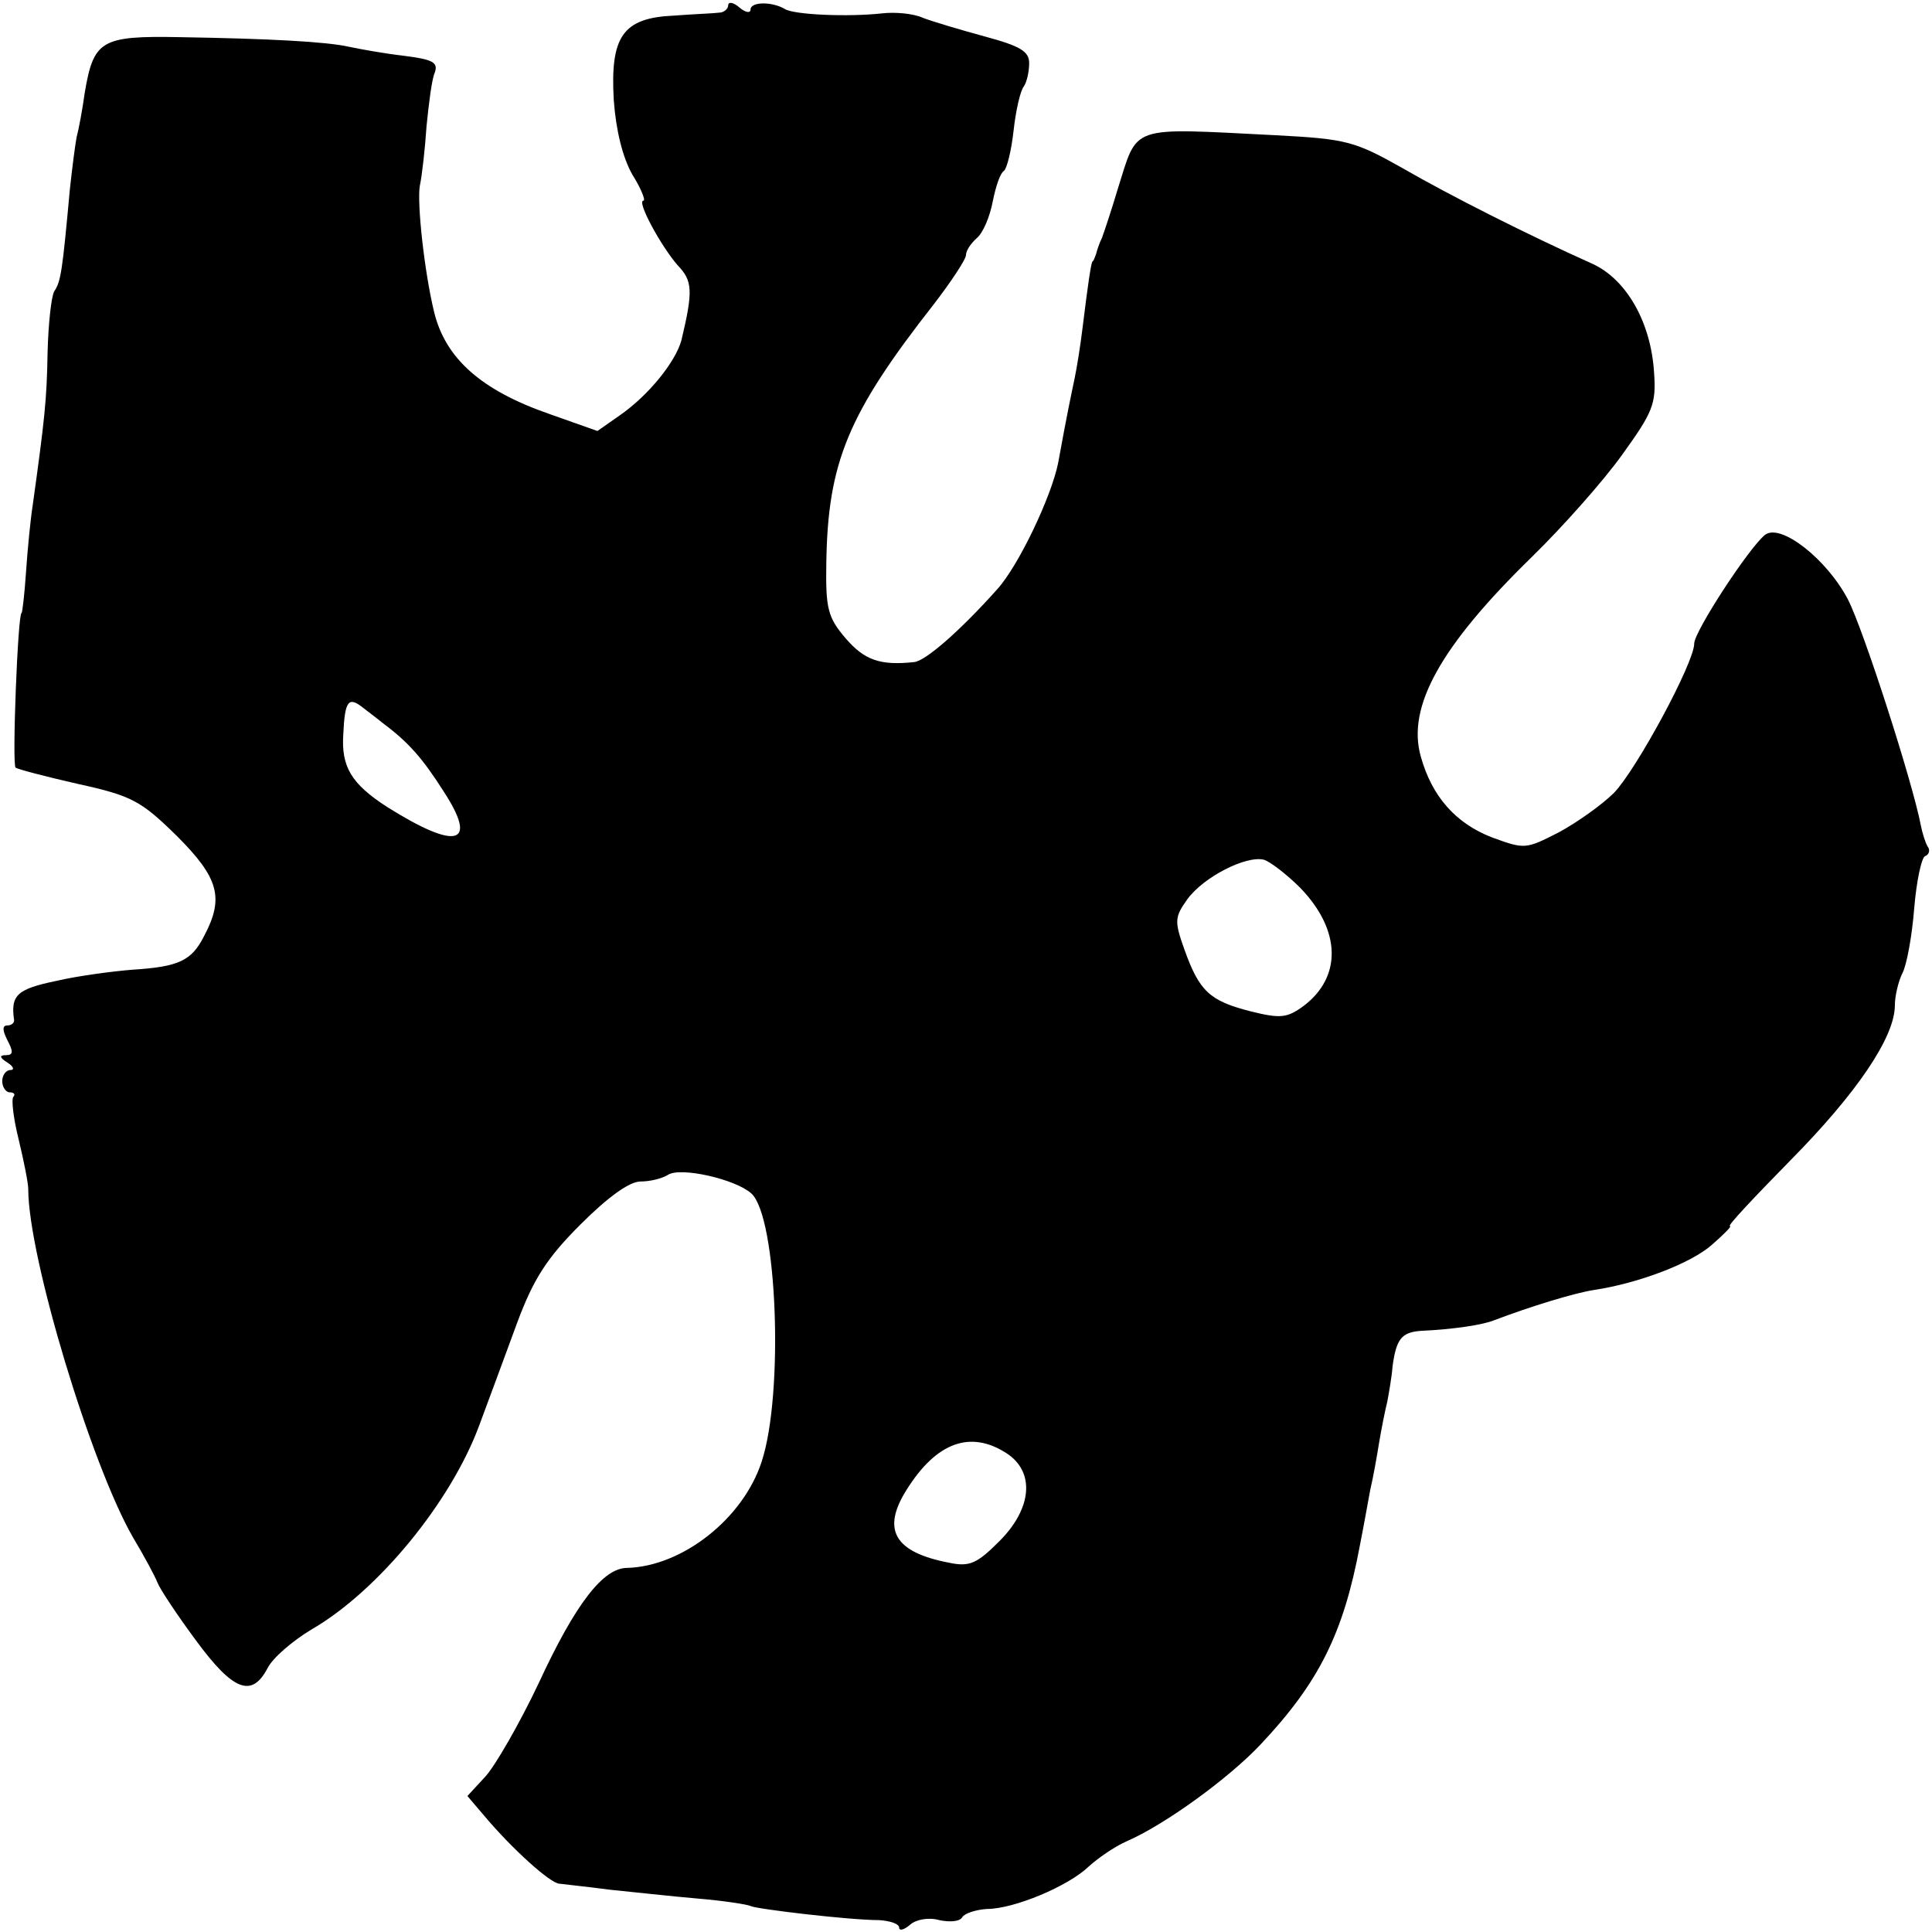
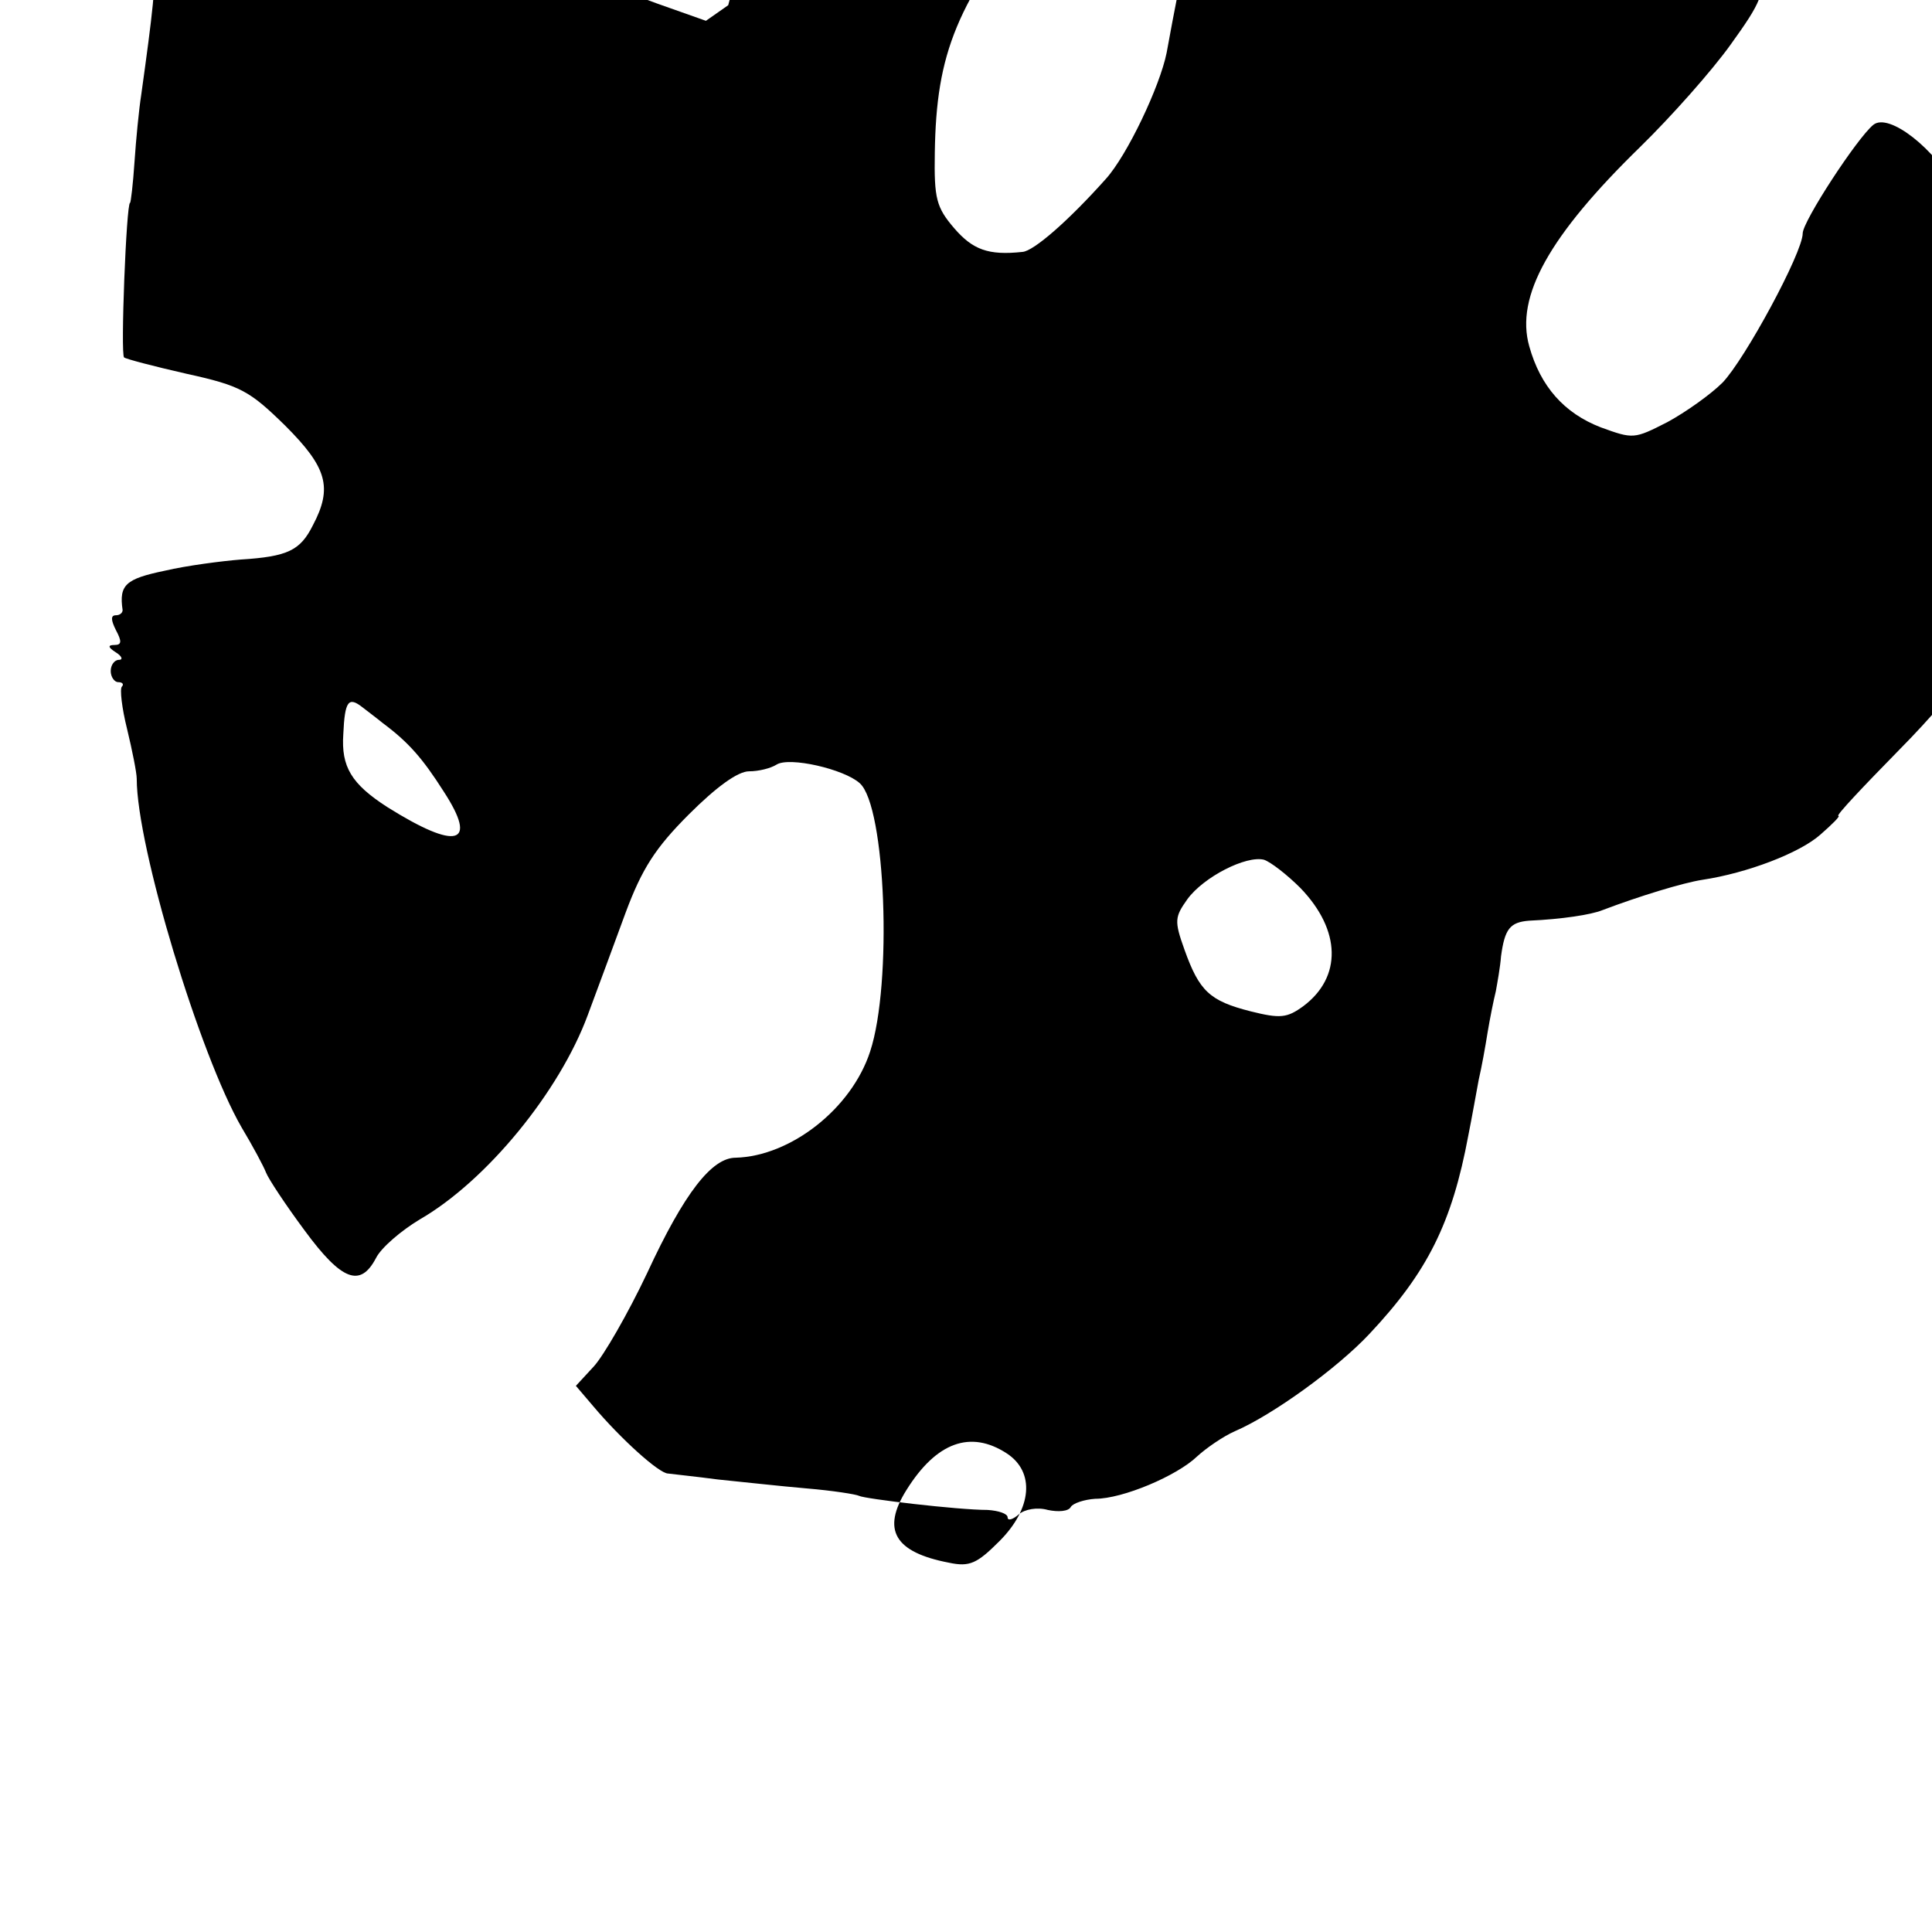
<svg xmlns="http://www.w3.org/2000/svg" version="1.0" width="260pt" height="260pt" viewBox="0 0 260 260" preserveAspectRatio="xMidYMid meet">
  <g transform="translate(0,260) scale(0.1,-0.1)" fill="#000000" stroke="none">
-     <path d="M980 2593 c0 -5 -6 -10 -12 -10 -7 -1 -35 -2 -61 -4 -69 -3 -86 -28 -81 -114 3 -41 12 -77 25 -100 12 -19 18 -35 15 -35 -10 0 24 -62 46 -87 20 -21 21 -34 5 -101 -8 -29 -44 -74 -83 -101 l-30 -21 -65 23 c-92 32 -140 75 -155 138 -13 54 -23 146 -19 169 3 14 7 50 9 80 3 30 7 63 11 72 5 14 -2 18 -42 23 -26 3 -59 9 -73 12 -31 7 -108 11 -228 13 -106 2 -116 -4 -128 -75 -3 -22 -8 -49 -11 -60 -2 -11 -6 -42 -9 -70 -10 -109 -12 -124 -21 -137 -4 -7 -8 -44 -9 -83 -1 -63 -4 -90 -20 -205 -3 -19 -7 -60 -9 -90 -2 -30 -5 -55 -6 -55 -5 0 -13 -205 -8 -208 2 -2 40 -12 84 -22 73 -16 85 -23 133 -70 56 -56 64 -83 37 -134 -17 -34 -34 -42 -97 -46 -25 -2 -72 -8 -102 -15 -53 -11 -62 -19 -57 -53 0 -4 -4 -7 -9 -7 -7 0 -7 -6 0 -20 8 -15 8 -20 -2 -20 -9 0 -9 -3 2 -10 8 -5 10 -10 4 -10 -6 0 -11 -7 -11 -15 0 -8 5 -15 10 -15 6 0 8 -3 5 -6 -3 -3 0 -29 7 -57 7 -29 13 -59 13 -67 0 -92 85 -372 141 -469 15 -25 30 -53 33 -61 3 -8 26 -43 52 -78 50 -68 75 -77 96 -37 7 14 34 37 59 52 90 52 188 172 226 275 13 35 36 97 51 138 22 59 40 87 85 132 37 37 66 58 81 58 13 0 29 4 37 9 17 11 91 -6 112 -25 35 -31 44 -270 14 -361 -25 -77 -107 -141 -181 -143 -32 0 -69 -47 -119 -155 -26 -55 -59 -112 -72 -126 l-24 -26 23 -27 c37 -44 89 -91 101 -91 7 -1 37 -4 67 -8 30 -3 84 -9 119 -12 36 -3 67 -8 71 -10 7 -4 133 -19 173 -19 15 -1 27 -5 27 -10 0 -5 7 -3 15 4 8 7 25 10 39 6 14 -3 28 -2 31 4 3 5 18 10 33 11 37 0 110 31 137 57 12 11 35 27 51 34 51 22 138 85 181 131 78 83 111 149 133 267 5 25 11 59 14 75 4 17 9 45 12 64 3 18 8 43 11 55 2 11 6 33 7 47 5 37 12 46 38 48 44 2 83 8 98 14 50 19 109 37 135 41 60 9 131 36 159 61 16 14 27 25 24 25 -4 0 33 39 81 88 89 90 141 166 141 209 0 13 5 33 10 43 6 11 13 50 16 87 3 37 10 70 15 71 5 2 7 8 3 13 -3 5 -7 18 -9 28 -11 58 -77 263 -98 304 -28 54 -91 104 -112 87 -22 -18 -95 -130 -95 -146 0 -26 -78 -170 -108 -201 -16 -16 -50 -40 -74 -53 -45 -23 -46 -23 -90 -7 -49 19 -81 55 -96 109 -19 67 27 149 149 268 42 41 97 103 122 138 41 57 46 68 43 110 -4 68 -37 126 -83 147 -87 39 -192 92 -256 129 -64 36 -75 39 -170 44 -200 10 -185 15 -213 -73 -8 -27 -18 -57 -21 -65 -4 -8 -7 -18 -8 -22 -2 -5 -3 -9 -5 -10 -2 -4 -6 -31 -13 -88 -3 -25 -8 -56 -11 -70 -5 -24 -10 -47 -22 -113 -9 -45 -53 -138 -82 -170 -50 -56 -97 -97 -112 -98 -46 -5 -67 3 -92 32 -24 28 -27 40 -26 101 2 136 29 201 145 349 23 30 43 60 43 66 0 6 7 16 15 23 8 7 17 28 21 49 4 20 10 38 15 41 4 3 10 27 13 54 3 27 9 54 14 60 4 6 7 20 7 31 0 16 -12 23 -60 36 -33 9 -70 20 -83 25 -13 6 -38 8 -55 6 -45 -5 -119 -2 -131 6 -17 10 -46 10 -46 -1 0 -5 -7 -4 -15 3 -8 7 -15 8 -15 3z m-465 -966 c35 -26 54 -48 82 -92 47 -72 18 -80 -76 -21 -48 31 -62 54 -59 98 2 45 7 51 26 36 9 -7 21 -16 27 -21z m1235 -222 c55 -57 56 -120 4 -159 -22 -16 -31 -17 -71 -7 -55 14 -69 27 -89 83 -14 39 -13 44 4 68 22 30 79 59 103 53 9 -3 31 -20 49 -38z m-395 -761 c38 -25 34 -74 -10 -118 -30 -30 -40 -35 -68 -29 -73 14 -91 44 -57 98 40 64 86 81 135 49z" />
+     <path d="M980 2593 l-30 -21 -65 23 c-92 32 -140 75 -155 138 -13 54 -23 146 -19 169 3 14 7 50 9 80 3 30 7 63 11 72 5 14 -2 18 -42 23 -26 3 -59 9 -73 12 -31 7 -108 11 -228 13 -106 2 -116 -4 -128 -75 -3 -22 -8 -49 -11 -60 -2 -11 -6 -42 -9 -70 -10 -109 -12 -124 -21 -137 -4 -7 -8 -44 -9 -83 -1 -63 -4 -90 -20 -205 -3 -19 -7 -60 -9 -90 -2 -30 -5 -55 -6 -55 -5 0 -13 -205 -8 -208 2 -2 40 -12 84 -22 73 -16 85 -23 133 -70 56 -56 64 -83 37 -134 -17 -34 -34 -42 -97 -46 -25 -2 -72 -8 -102 -15 -53 -11 -62 -19 -57 -53 0 -4 -4 -7 -9 -7 -7 0 -7 -6 0 -20 8 -15 8 -20 -2 -20 -9 0 -9 -3 2 -10 8 -5 10 -10 4 -10 -6 0 -11 -7 -11 -15 0 -8 5 -15 10 -15 6 0 8 -3 5 -6 -3 -3 0 -29 7 -57 7 -29 13 -59 13 -67 0 -92 85 -372 141 -469 15 -25 30 -53 33 -61 3 -8 26 -43 52 -78 50 -68 75 -77 96 -37 7 14 34 37 59 52 90 52 188 172 226 275 13 35 36 97 51 138 22 59 40 87 85 132 37 37 66 58 81 58 13 0 29 4 37 9 17 11 91 -6 112 -25 35 -31 44 -270 14 -361 -25 -77 -107 -141 -181 -143 -32 0 -69 -47 -119 -155 -26 -55 -59 -112 -72 -126 l-24 -26 23 -27 c37 -44 89 -91 101 -91 7 -1 37 -4 67 -8 30 -3 84 -9 119 -12 36 -3 67 -8 71 -10 7 -4 133 -19 173 -19 15 -1 27 -5 27 -10 0 -5 7 -3 15 4 8 7 25 10 39 6 14 -3 28 -2 31 4 3 5 18 10 33 11 37 0 110 31 137 57 12 11 35 27 51 34 51 22 138 85 181 131 78 83 111 149 133 267 5 25 11 59 14 75 4 17 9 45 12 64 3 18 8 43 11 55 2 11 6 33 7 47 5 37 12 46 38 48 44 2 83 8 98 14 50 19 109 37 135 41 60 9 131 36 159 61 16 14 27 25 24 25 -4 0 33 39 81 88 89 90 141 166 141 209 0 13 5 33 10 43 6 11 13 50 16 87 3 37 10 70 15 71 5 2 7 8 3 13 -3 5 -7 18 -9 28 -11 58 -77 263 -98 304 -28 54 -91 104 -112 87 -22 -18 -95 -130 -95 -146 0 -26 -78 -170 -108 -201 -16 -16 -50 -40 -74 -53 -45 -23 -46 -23 -90 -7 -49 19 -81 55 -96 109 -19 67 27 149 149 268 42 41 97 103 122 138 41 57 46 68 43 110 -4 68 -37 126 -83 147 -87 39 -192 92 -256 129 -64 36 -75 39 -170 44 -200 10 -185 15 -213 -73 -8 -27 -18 -57 -21 -65 -4 -8 -7 -18 -8 -22 -2 -5 -3 -9 -5 -10 -2 -4 -6 -31 -13 -88 -3 -25 -8 -56 -11 -70 -5 -24 -10 -47 -22 -113 -9 -45 -53 -138 -82 -170 -50 -56 -97 -97 -112 -98 -46 -5 -67 3 -92 32 -24 28 -27 40 -26 101 2 136 29 201 145 349 23 30 43 60 43 66 0 6 7 16 15 23 8 7 17 28 21 49 4 20 10 38 15 41 4 3 10 27 13 54 3 27 9 54 14 60 4 6 7 20 7 31 0 16 -12 23 -60 36 -33 9 -70 20 -83 25 -13 6 -38 8 -55 6 -45 -5 -119 -2 -131 6 -17 10 -46 10 -46 -1 0 -5 -7 -4 -15 3 -8 7 -15 8 -15 3z m-465 -966 c35 -26 54 -48 82 -92 47 -72 18 -80 -76 -21 -48 31 -62 54 -59 98 2 45 7 51 26 36 9 -7 21 -16 27 -21z m1235 -222 c55 -57 56 -120 4 -159 -22 -16 -31 -17 -71 -7 -55 14 -69 27 -89 83 -14 39 -13 44 4 68 22 30 79 59 103 53 9 -3 31 -20 49 -38z m-395 -761 c38 -25 34 -74 -10 -118 -30 -30 -40 -35 -68 -29 -73 14 -91 44 -57 98 40 64 86 81 135 49z" />
  </g>
</svg>